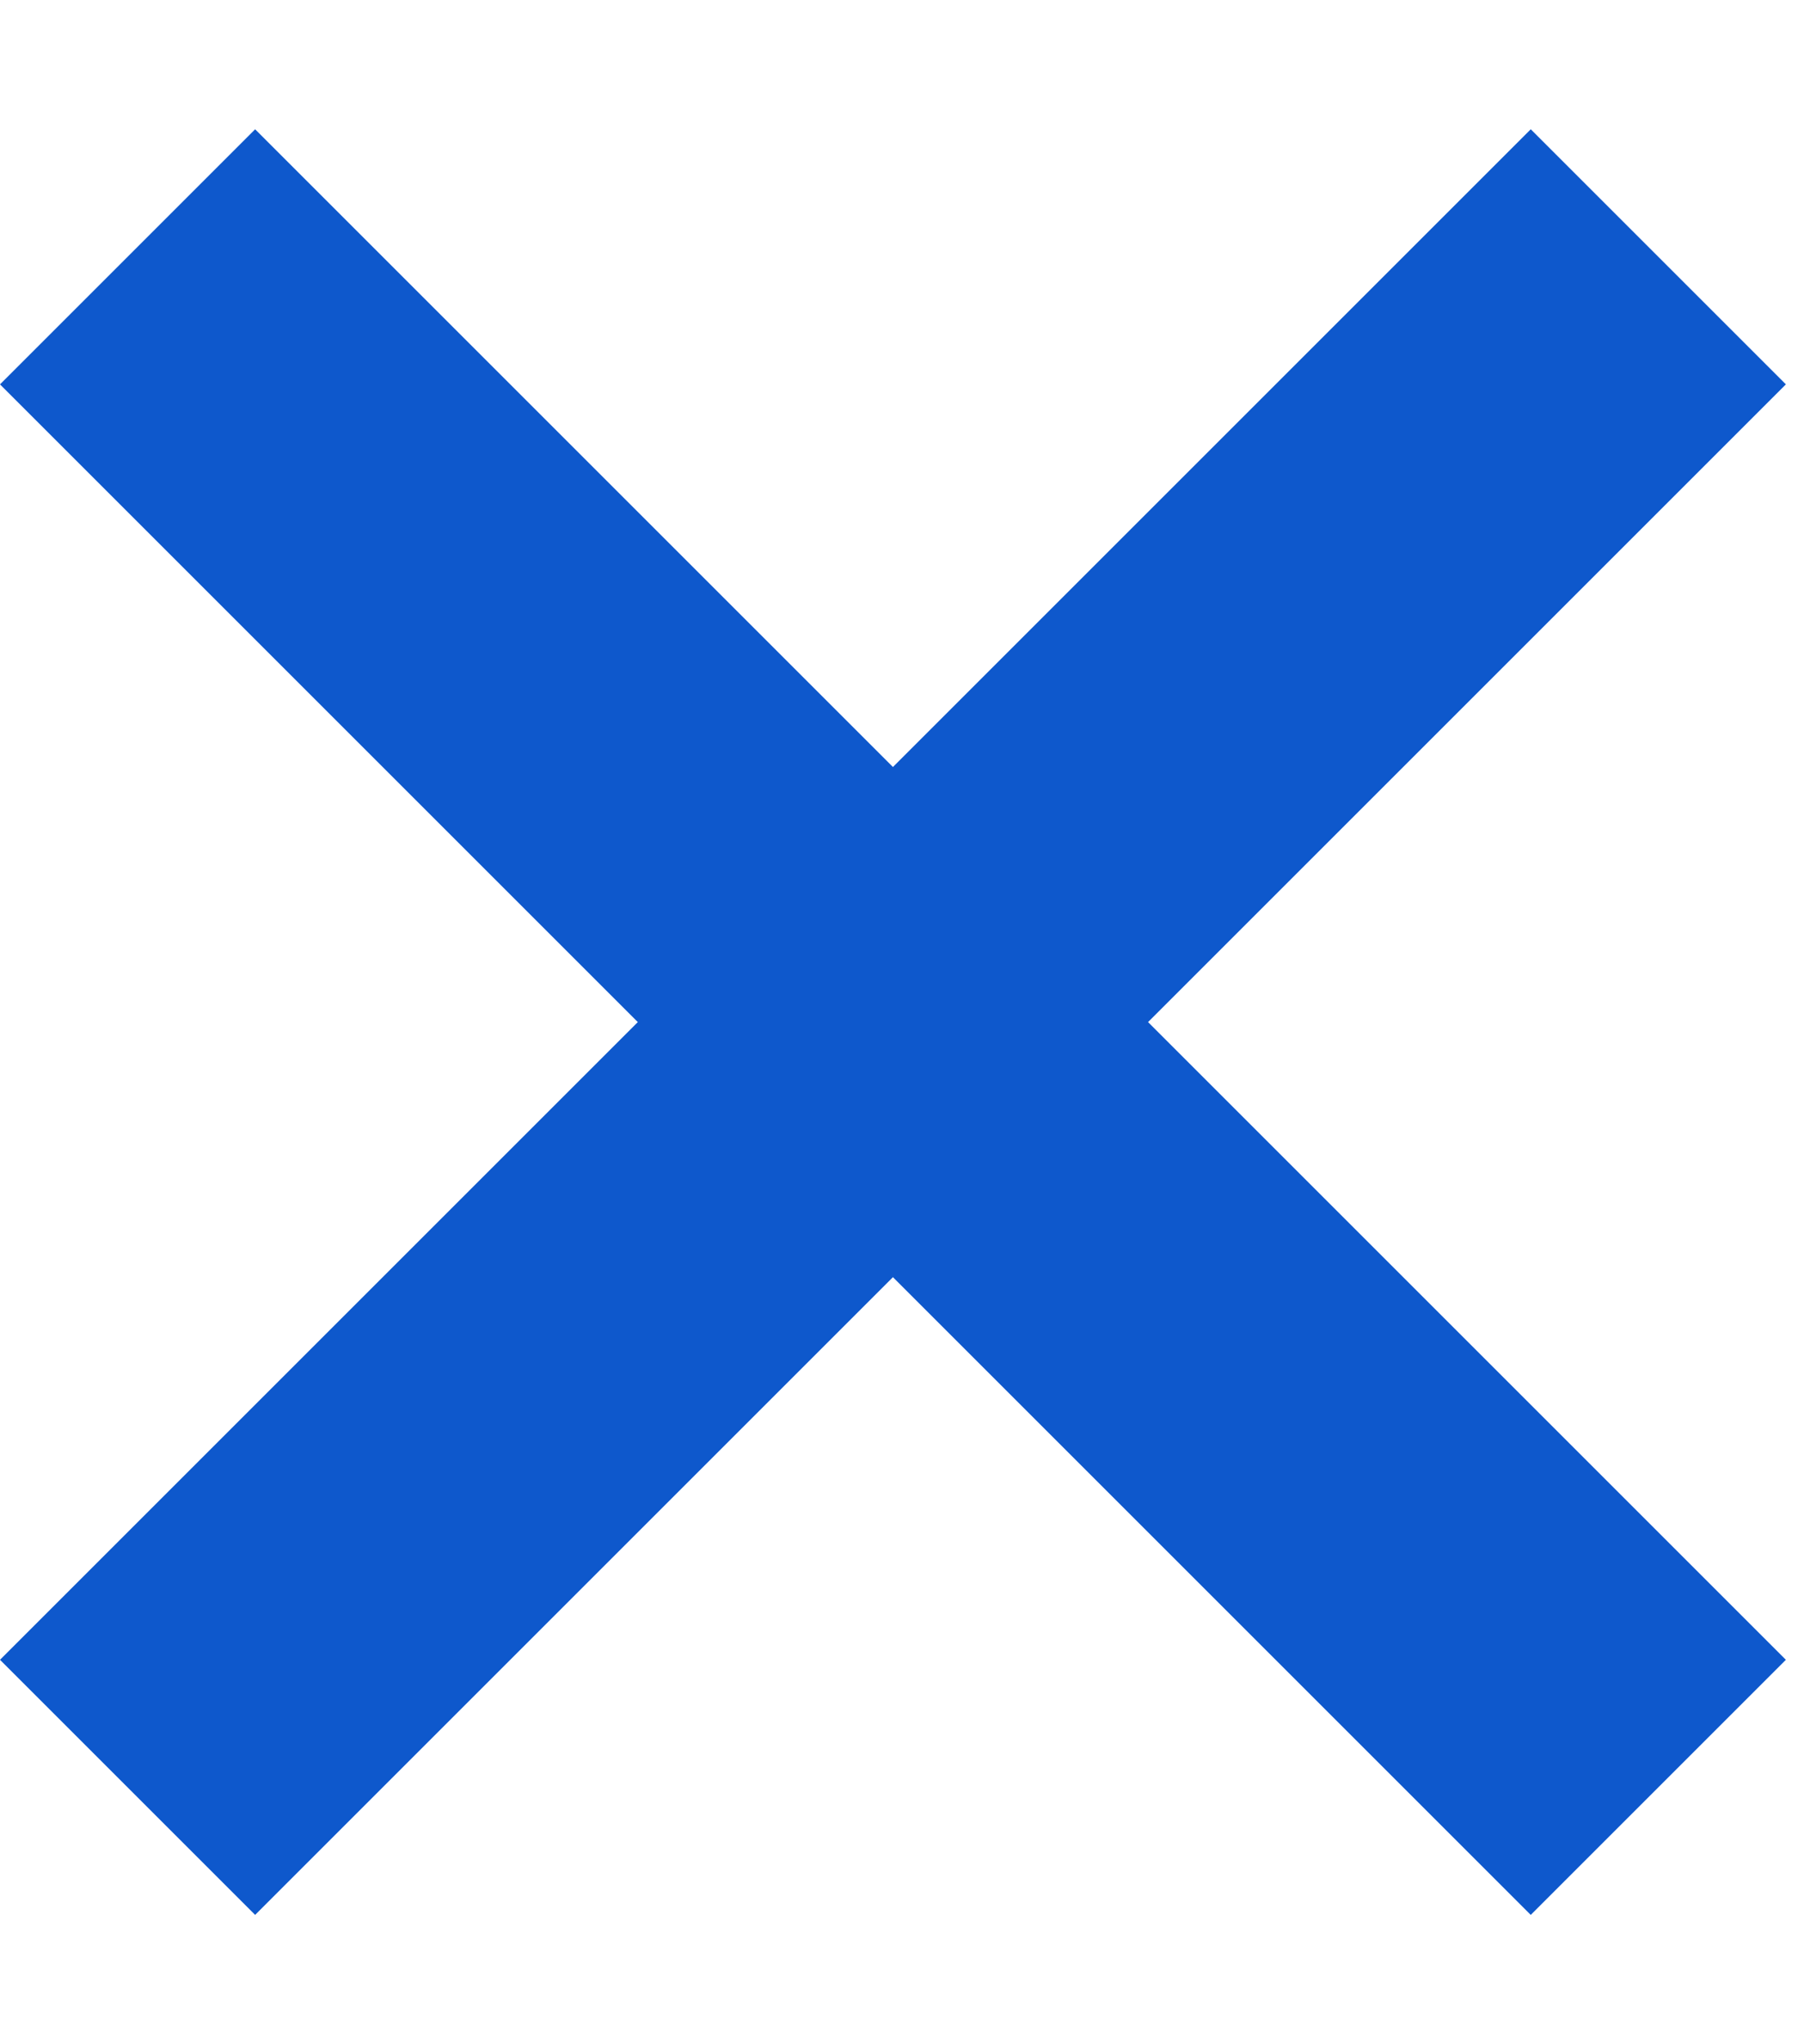
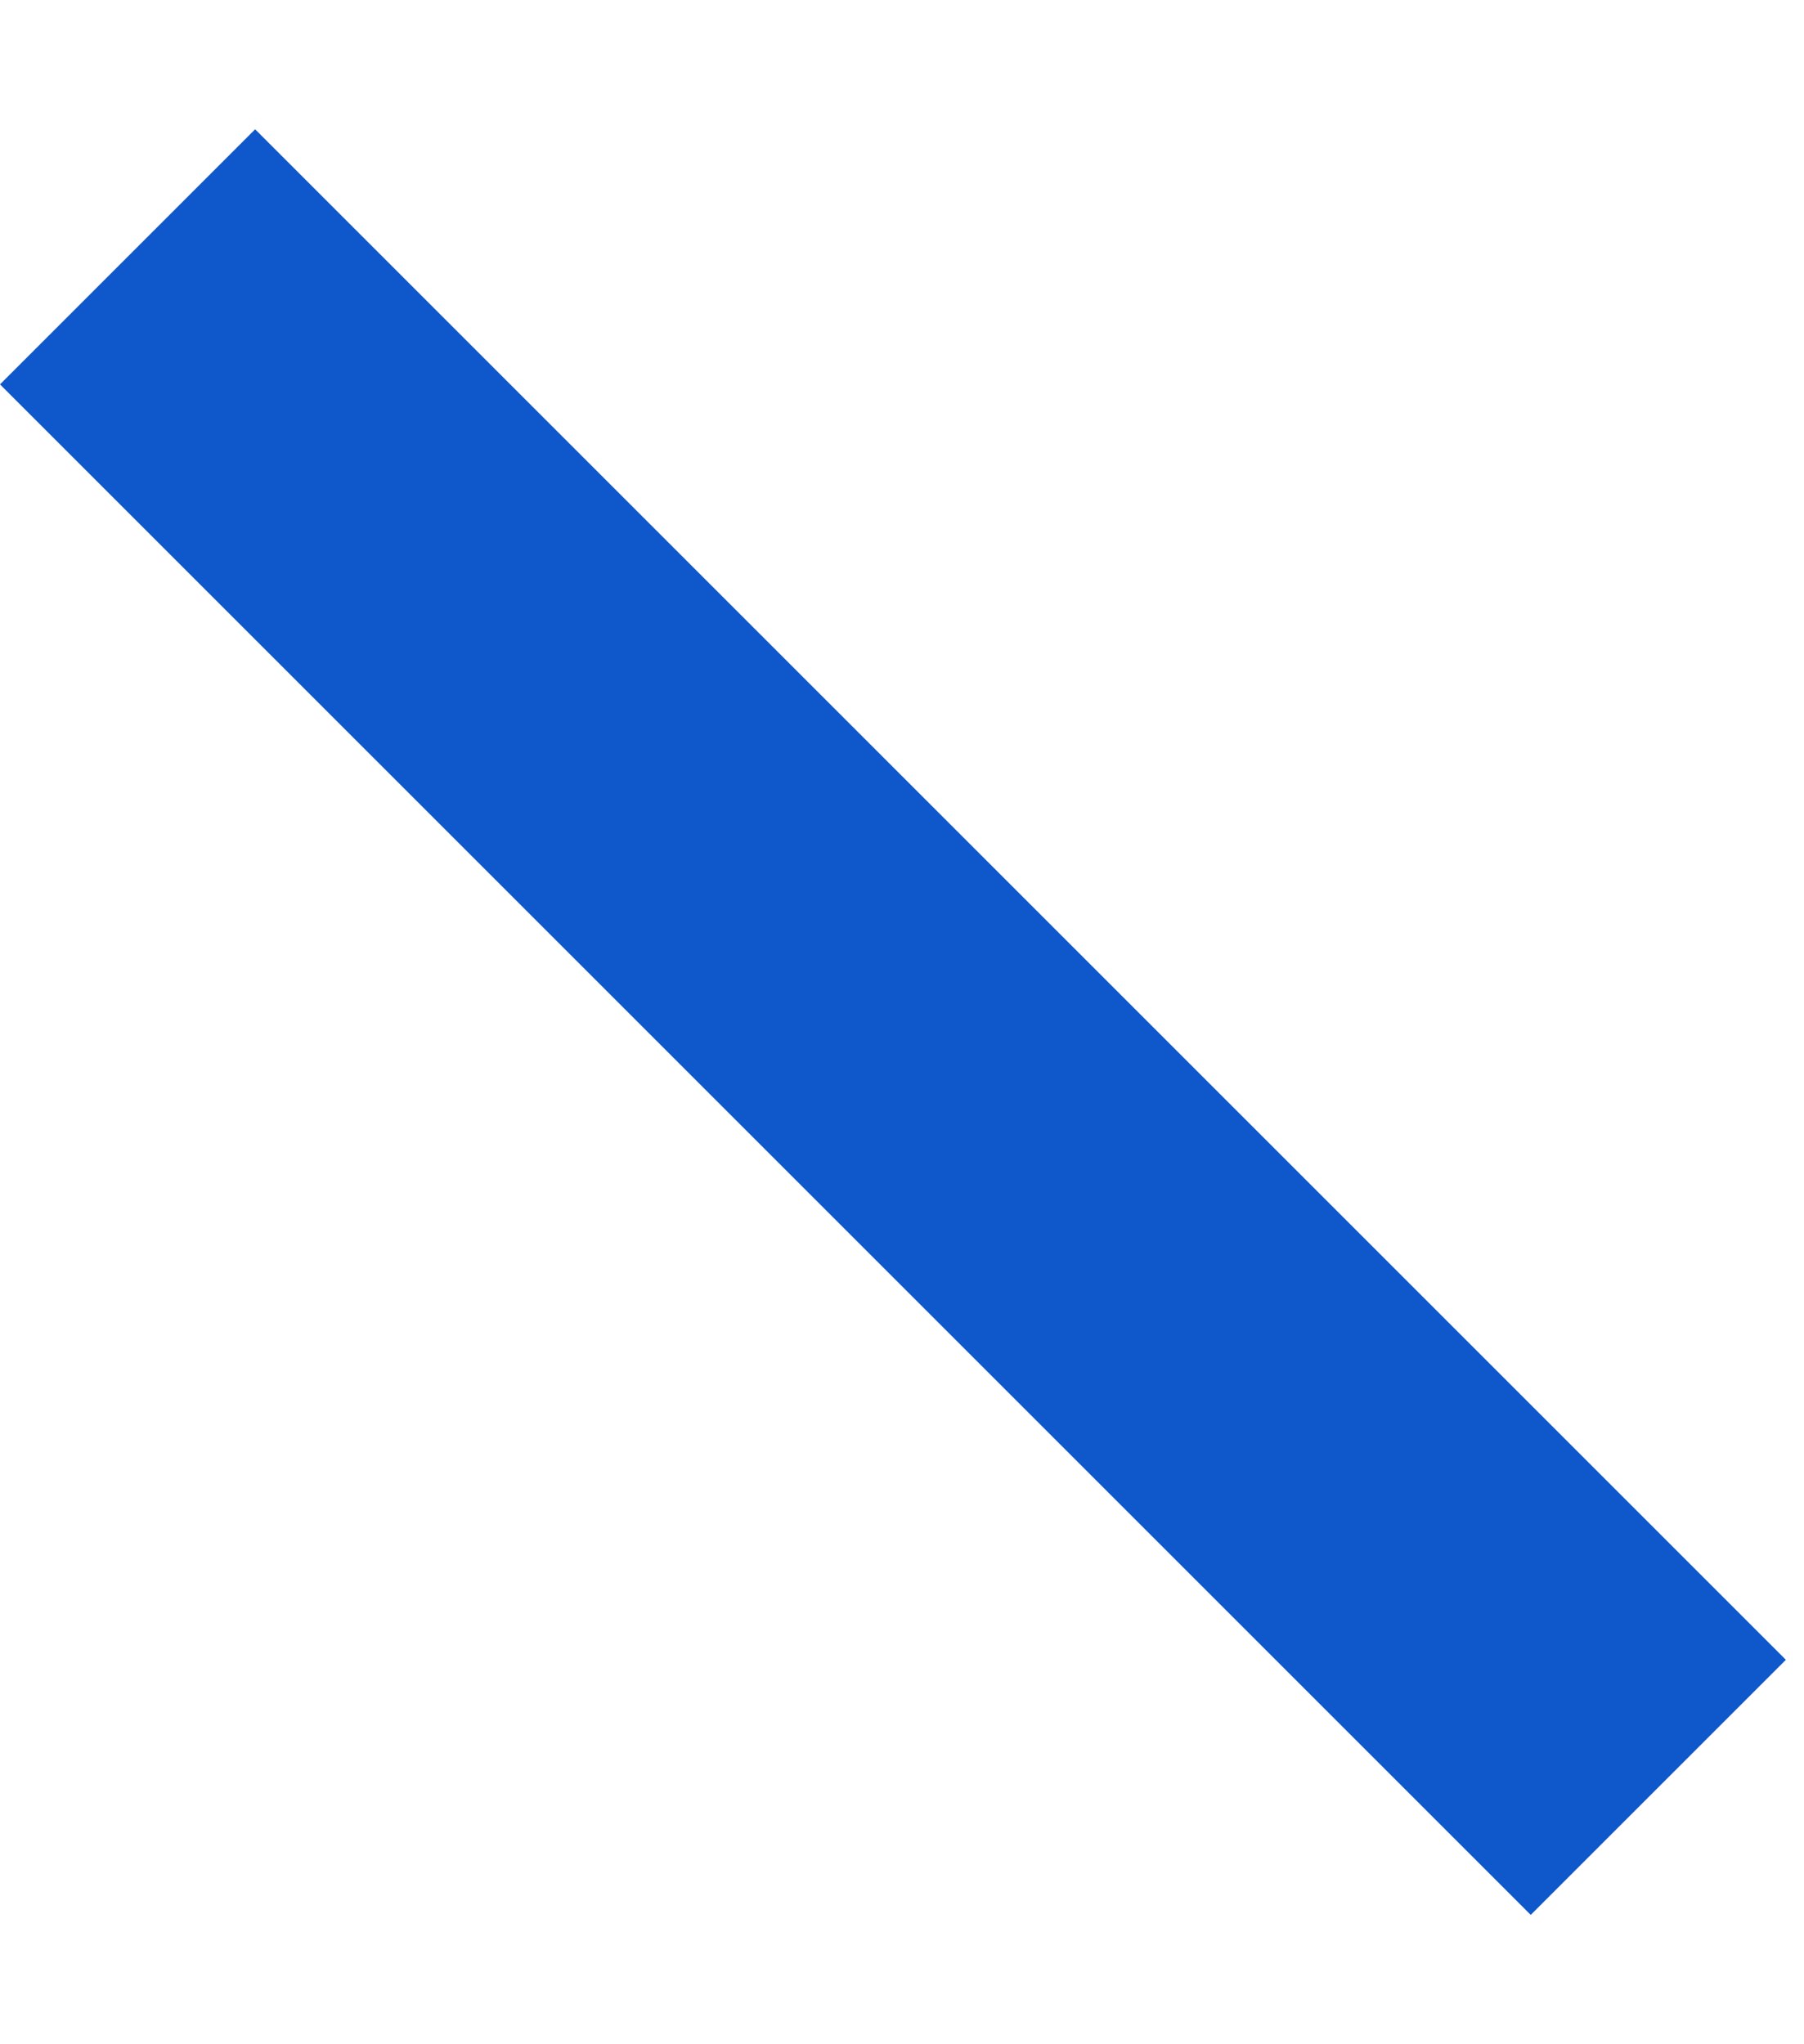
<svg xmlns="http://www.w3.org/2000/svg" width="30" height="34" viewBox="0 0 30 34">
  <g id="グループ_684" data-name="グループ 684" transform="translate(-778 -756.85)">
    <g id="_" data-name="×" transform="translate(302.021 29.521)">
-       <rect id="長方形_117" data-name="長方形 117" width="6" height="36" transform="translate(501.435 729.479) rotate(45)" fill="#0e58cc" />
      <rect id="長方形_118" data-name="長方形 118" width="6" height="36" transform="translate(475.979 733.722) rotate(-45)" fill="#0e58cc" />
    </g>
    <rect id="長方形_636" data-name="長方形 636" width="30" height="34" transform="translate(778 756.85)" fill="none" />
  </g>
</svg>